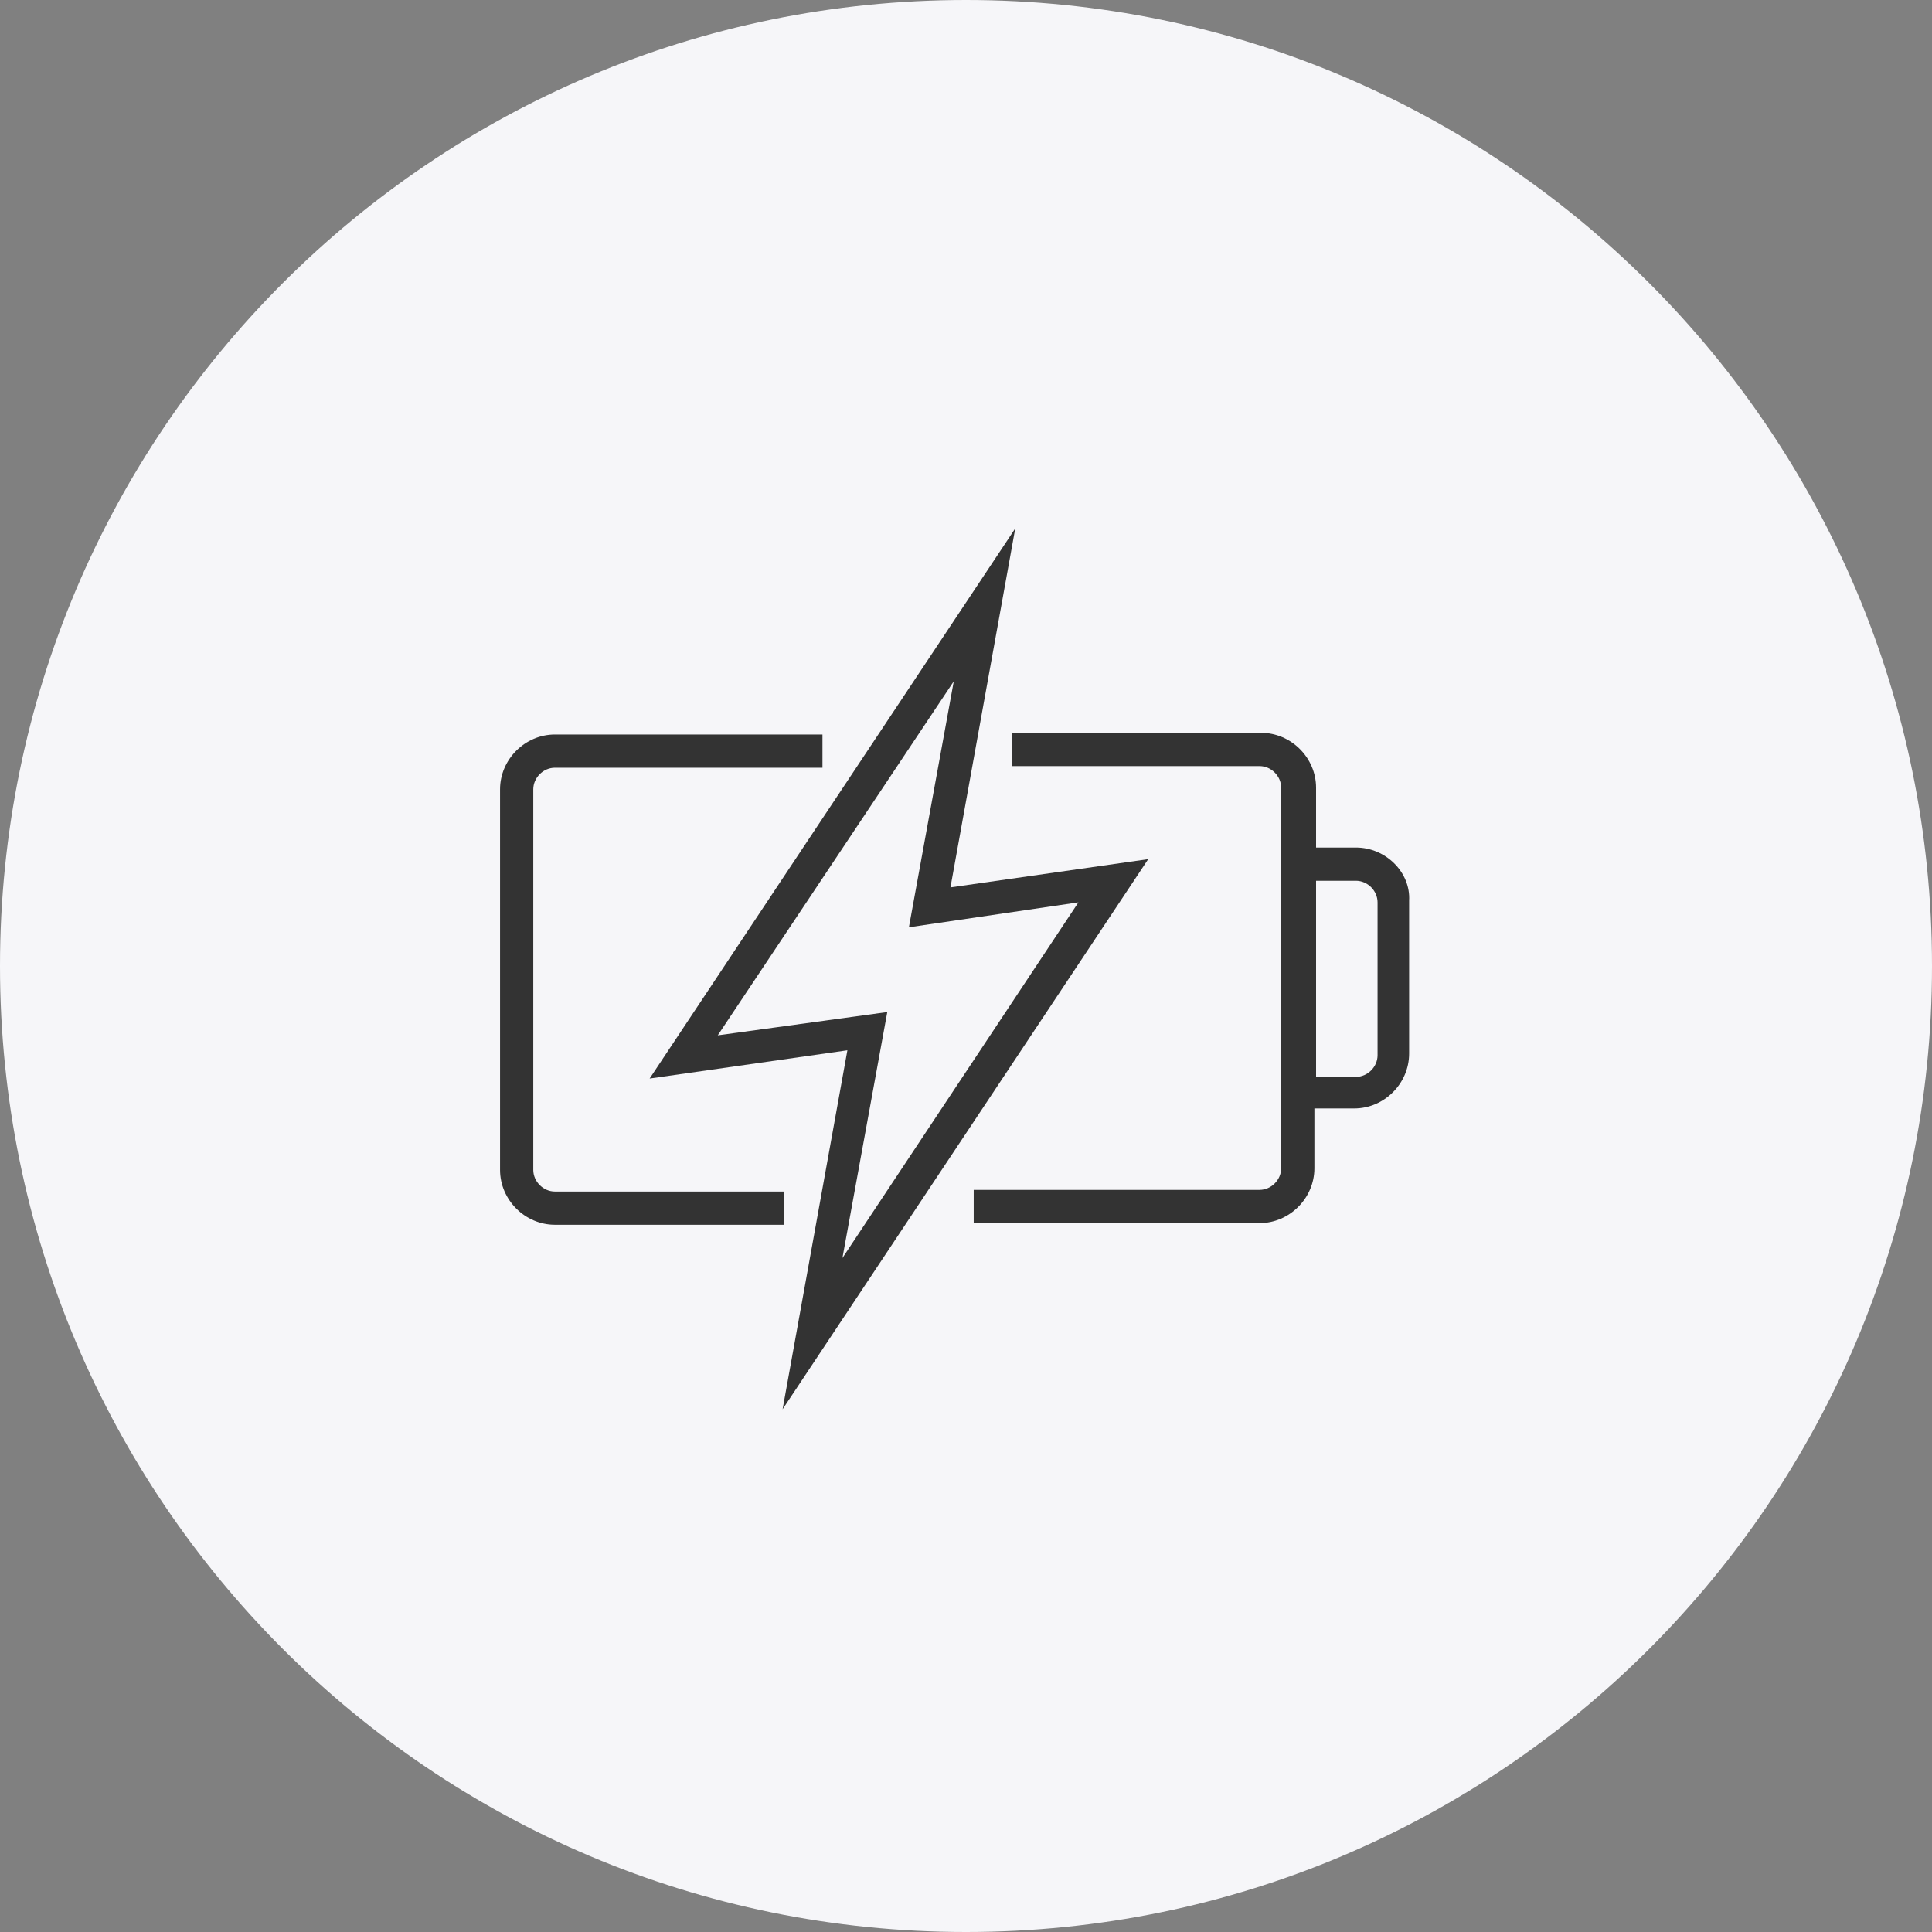
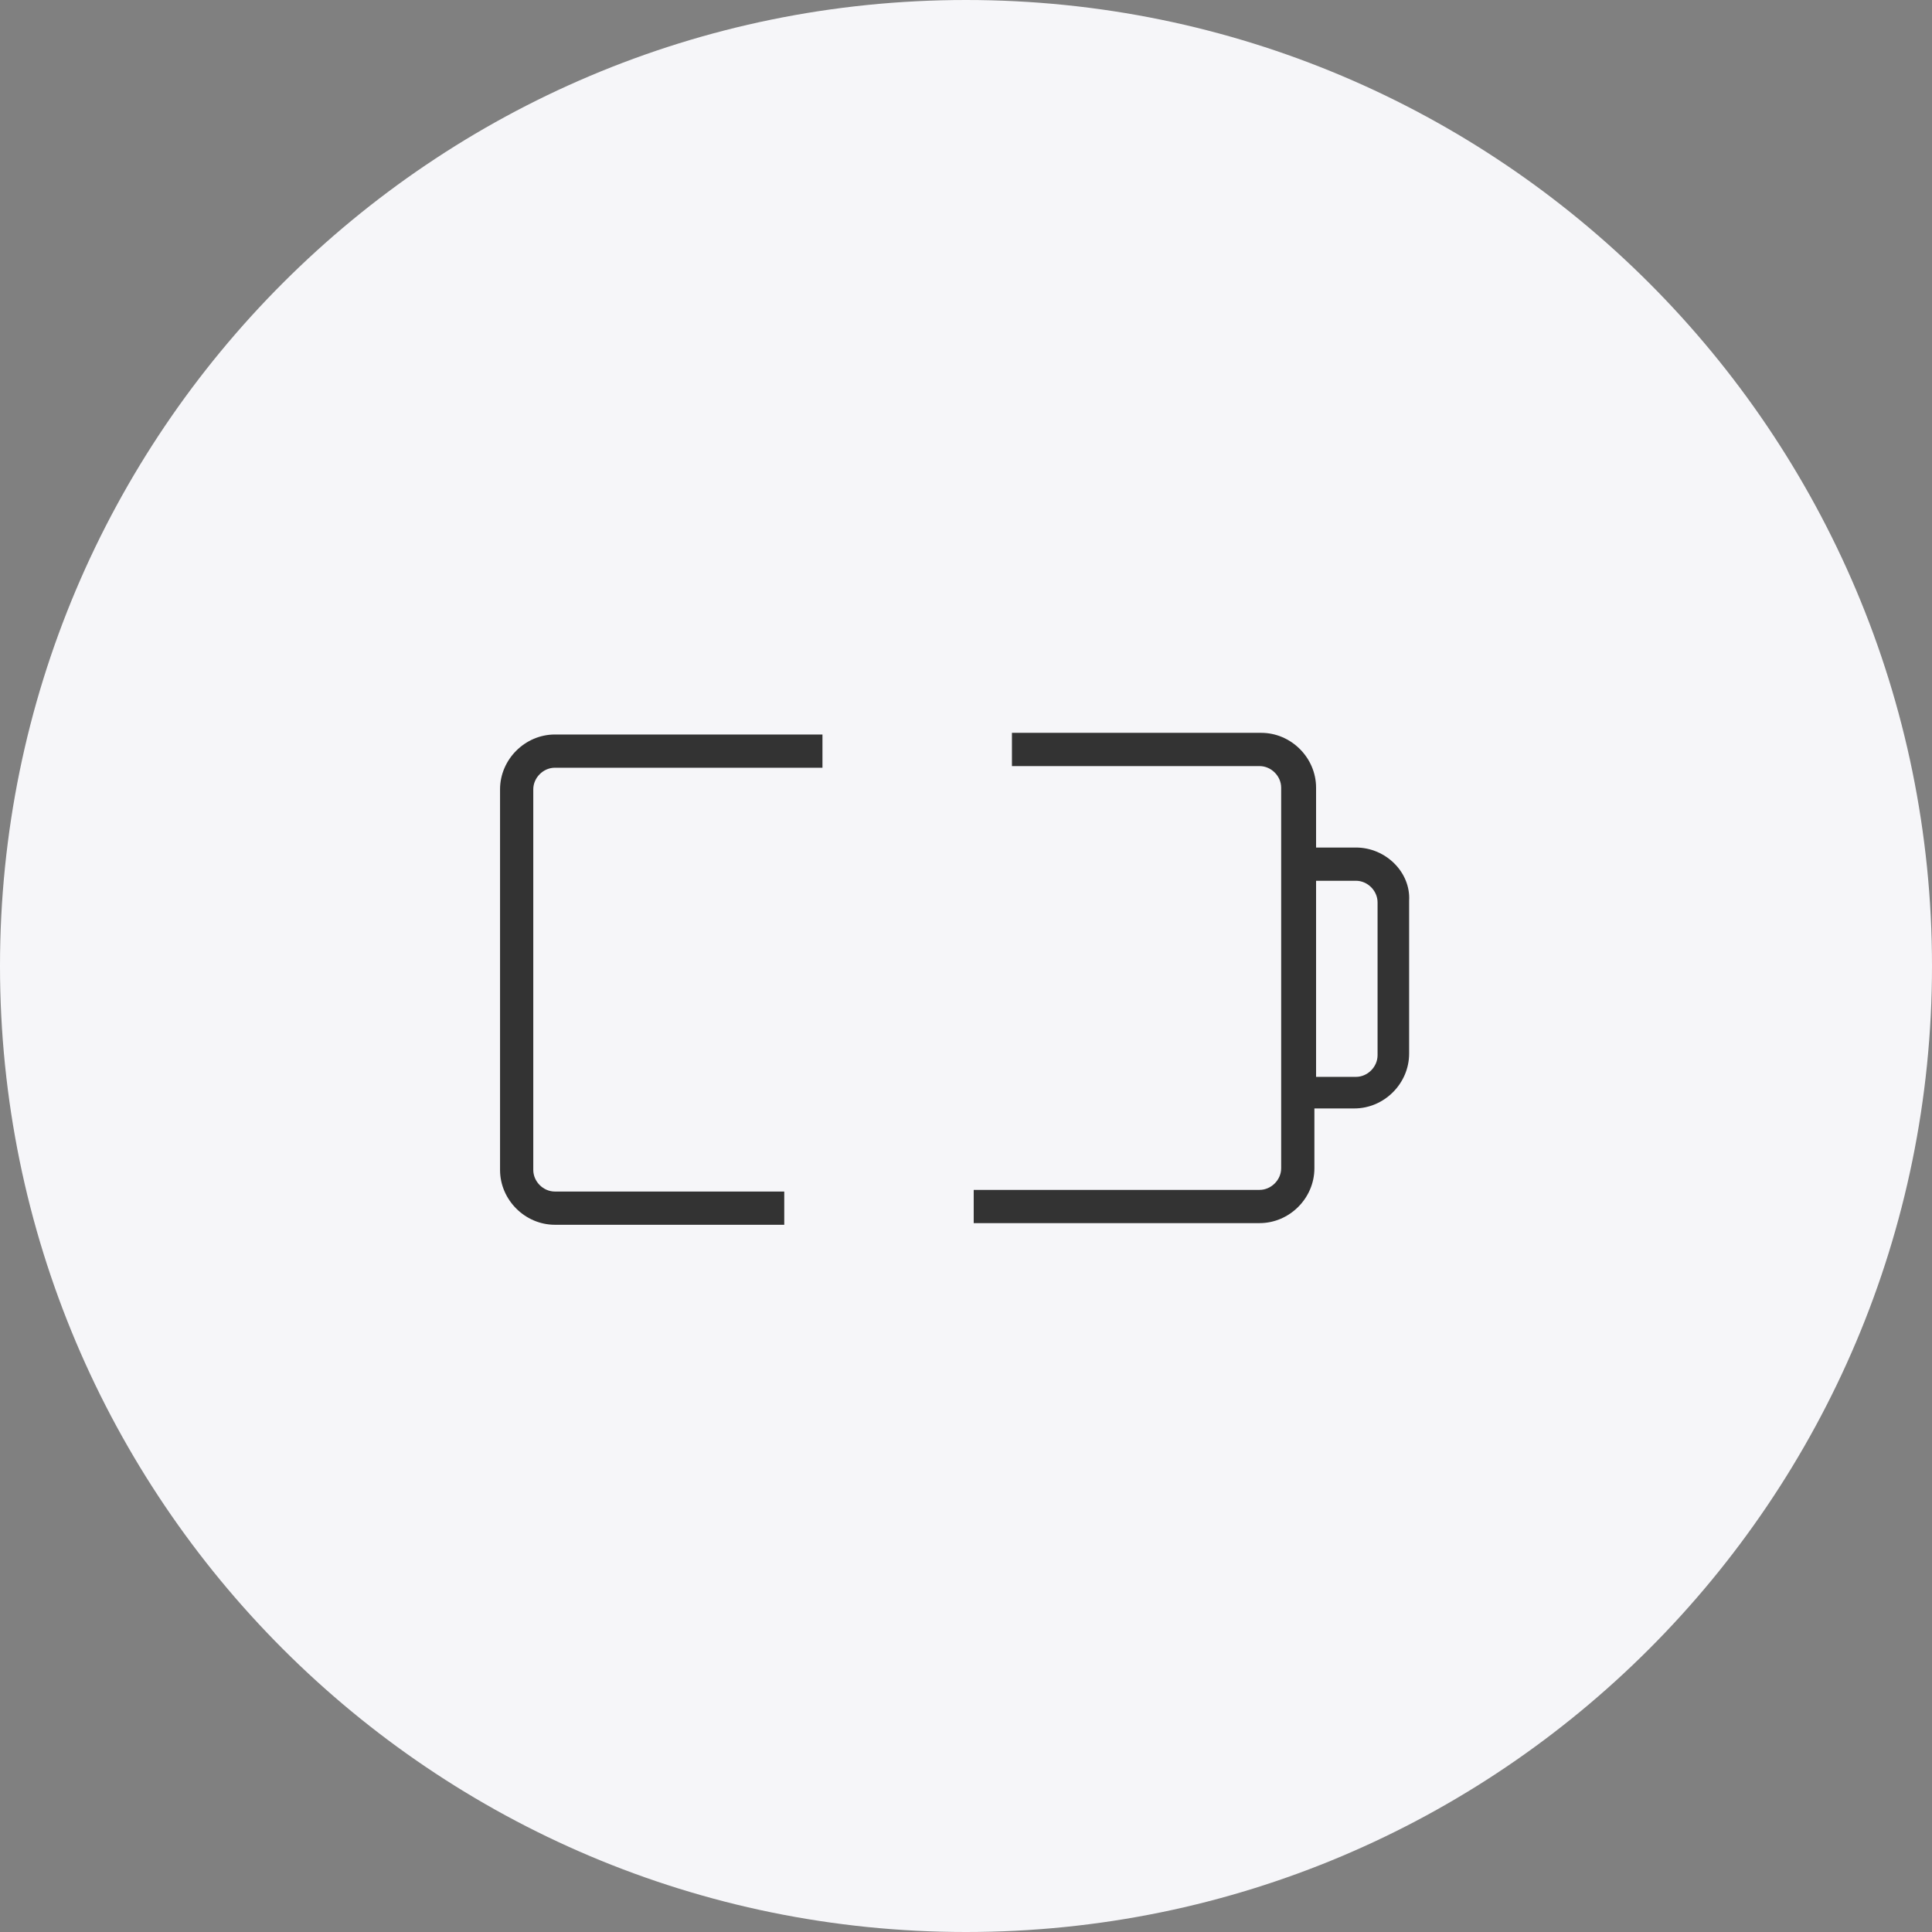
<svg xmlns="http://www.w3.org/2000/svg" width="85" height="85" viewBox="0 0 85 85" fill="none">
  <rect x="0" y="0" width="85" height="85" fill="#808080" stroke="none" />
  <path d="M0 42.5C0 19.028 19.028 0 42.5 0C65.972 0 85 19.028 85 42.5C85 65.972 65.972 85 42.5 85C19.028 85 0 65.972 0 42.5Z" fill="#F6F6F9" />
  <g clip-path="url(#clip0_54_17751)">
    <path d="M34.504 52.423H24.413C23.901 52.423 23.462 51.984 23.462 51.472V34.728C23.462 34.216 23.901 33.777 24.413 33.777H36.185V32.315H24.413C23.097 32.315 22 33.412 22 34.728V51.472C22 52.788 23.097 53.885 24.413 53.885H34.504V52.423Z" fill="#333333" />
    <path d="M59.656 37.288H57.902V34.655C57.902 33.339 56.805 32.242 55.489 32.242H44.521V33.705H55.416C55.927 33.705 56.366 34.143 56.366 34.655V51.4C56.366 51.911 55.927 52.35 55.416 52.35H42.839V53.812H55.416C56.732 53.812 57.828 52.716 57.828 51.4V48.767H59.583C60.9 48.767 61.996 47.67 61.996 46.354V39.627C62.069 38.384 60.973 37.288 59.656 37.288ZM60.607 46.427C60.607 46.939 60.168 47.378 59.656 47.378H57.902V38.75H59.656C60.168 38.75 60.607 39.189 60.607 39.7V46.427Z" fill="#333333" />
-     <path d="M41.816 39.042L44.667 23.248L28.581 47.451L37.282 46.208L34.431 62.002L50.517 37.799L41.816 39.042ZM39.037 44.526L31.579 45.55L41.962 29.975L39.988 40.797L47.446 39.7L37.063 55.348L39.037 44.526Z" fill="#333333" />
  </g>
  <defs>
    <clipPath id="clip0_54_17751">
      <rect width="40" height="40" fill="white" transform="translate(22 22)" />
    </clipPath>
  </defs>
</svg>